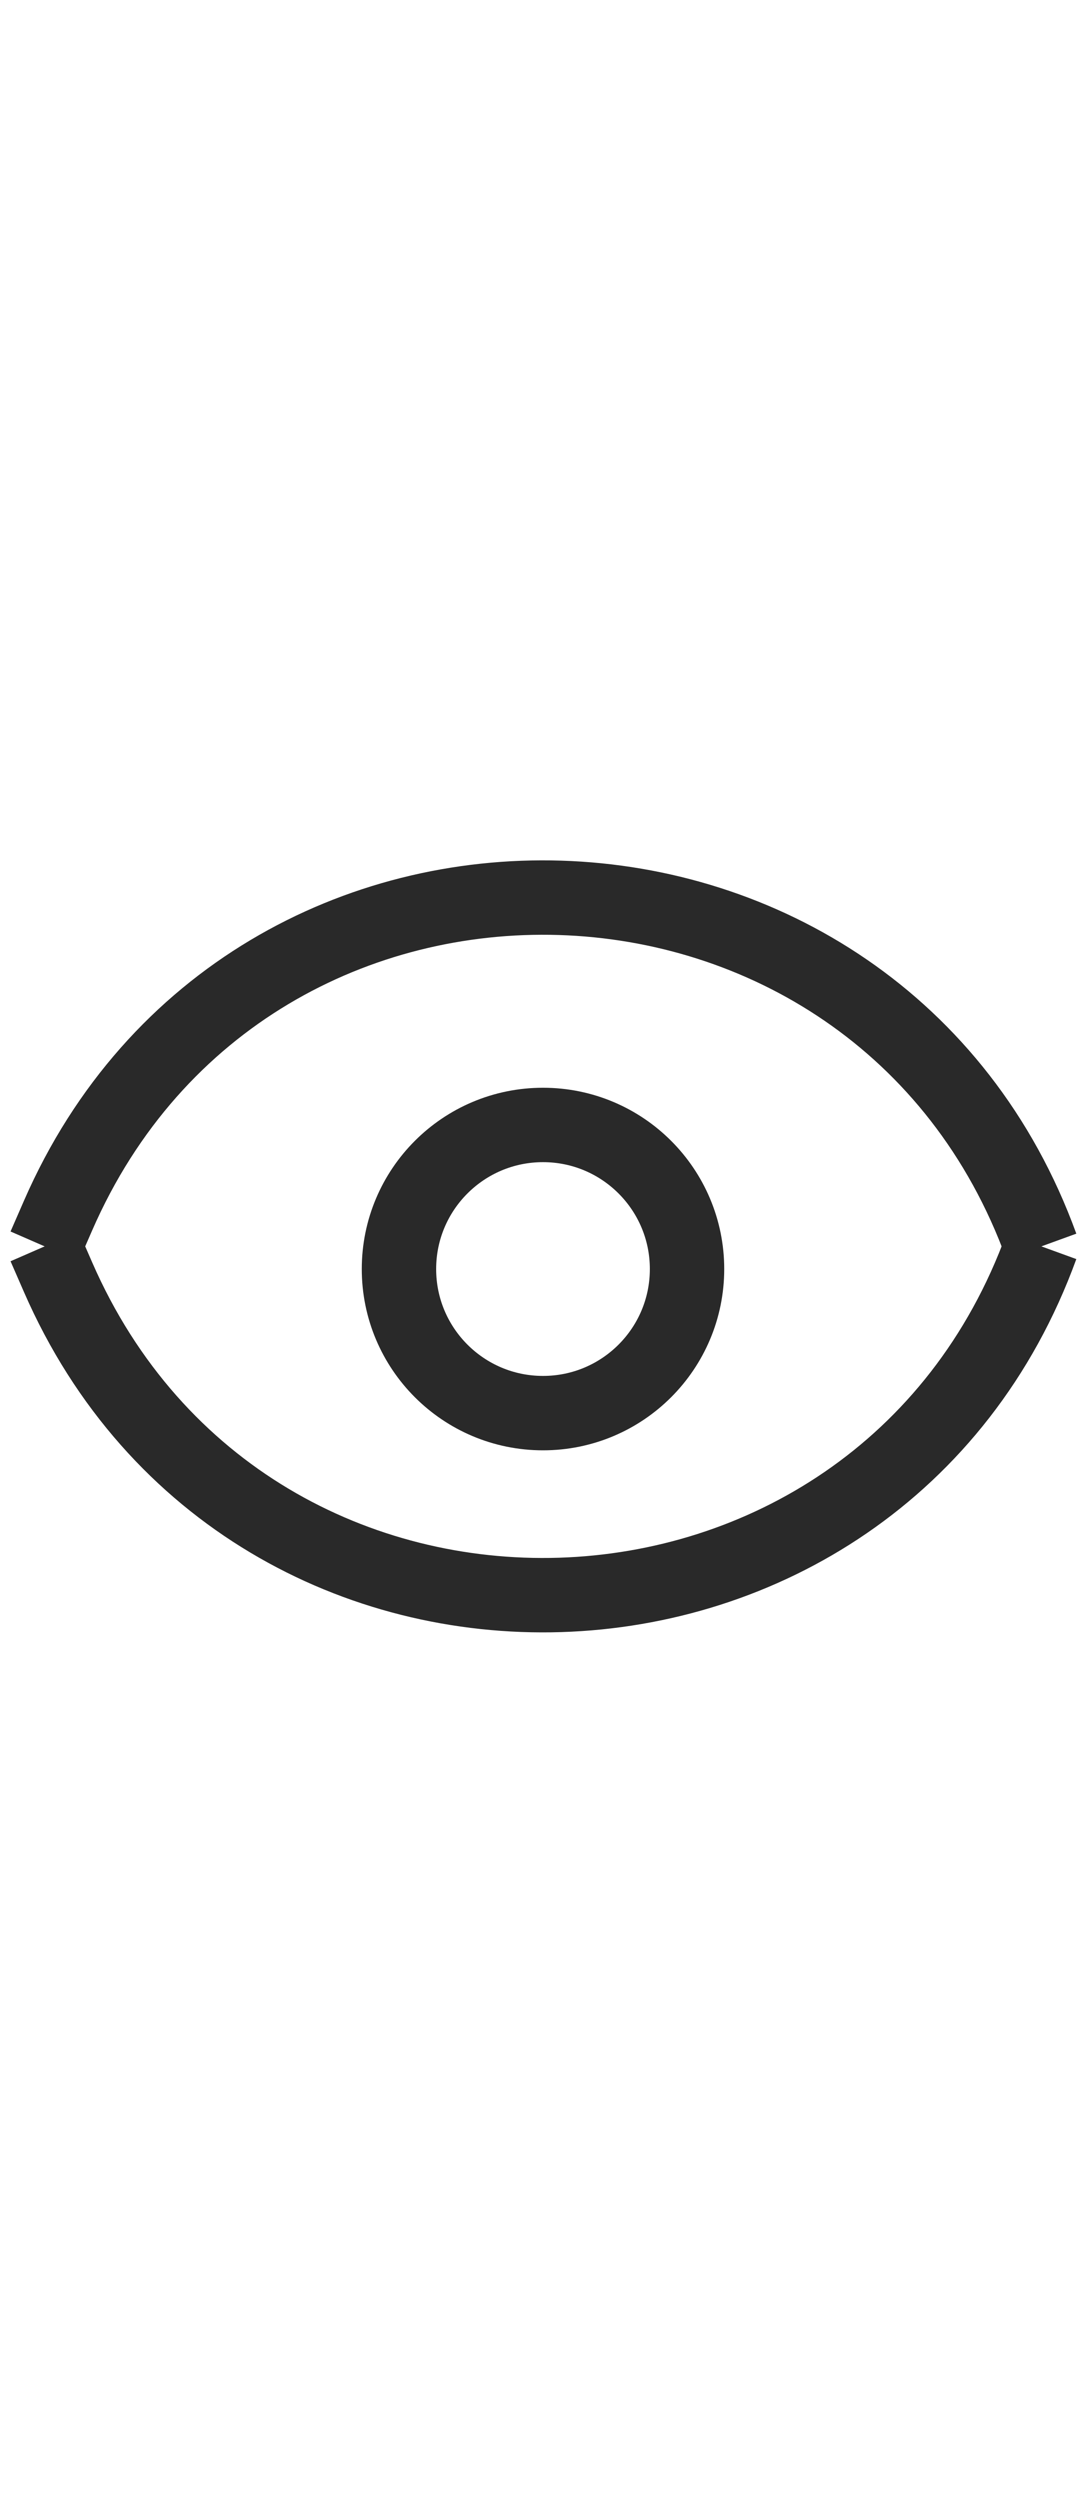
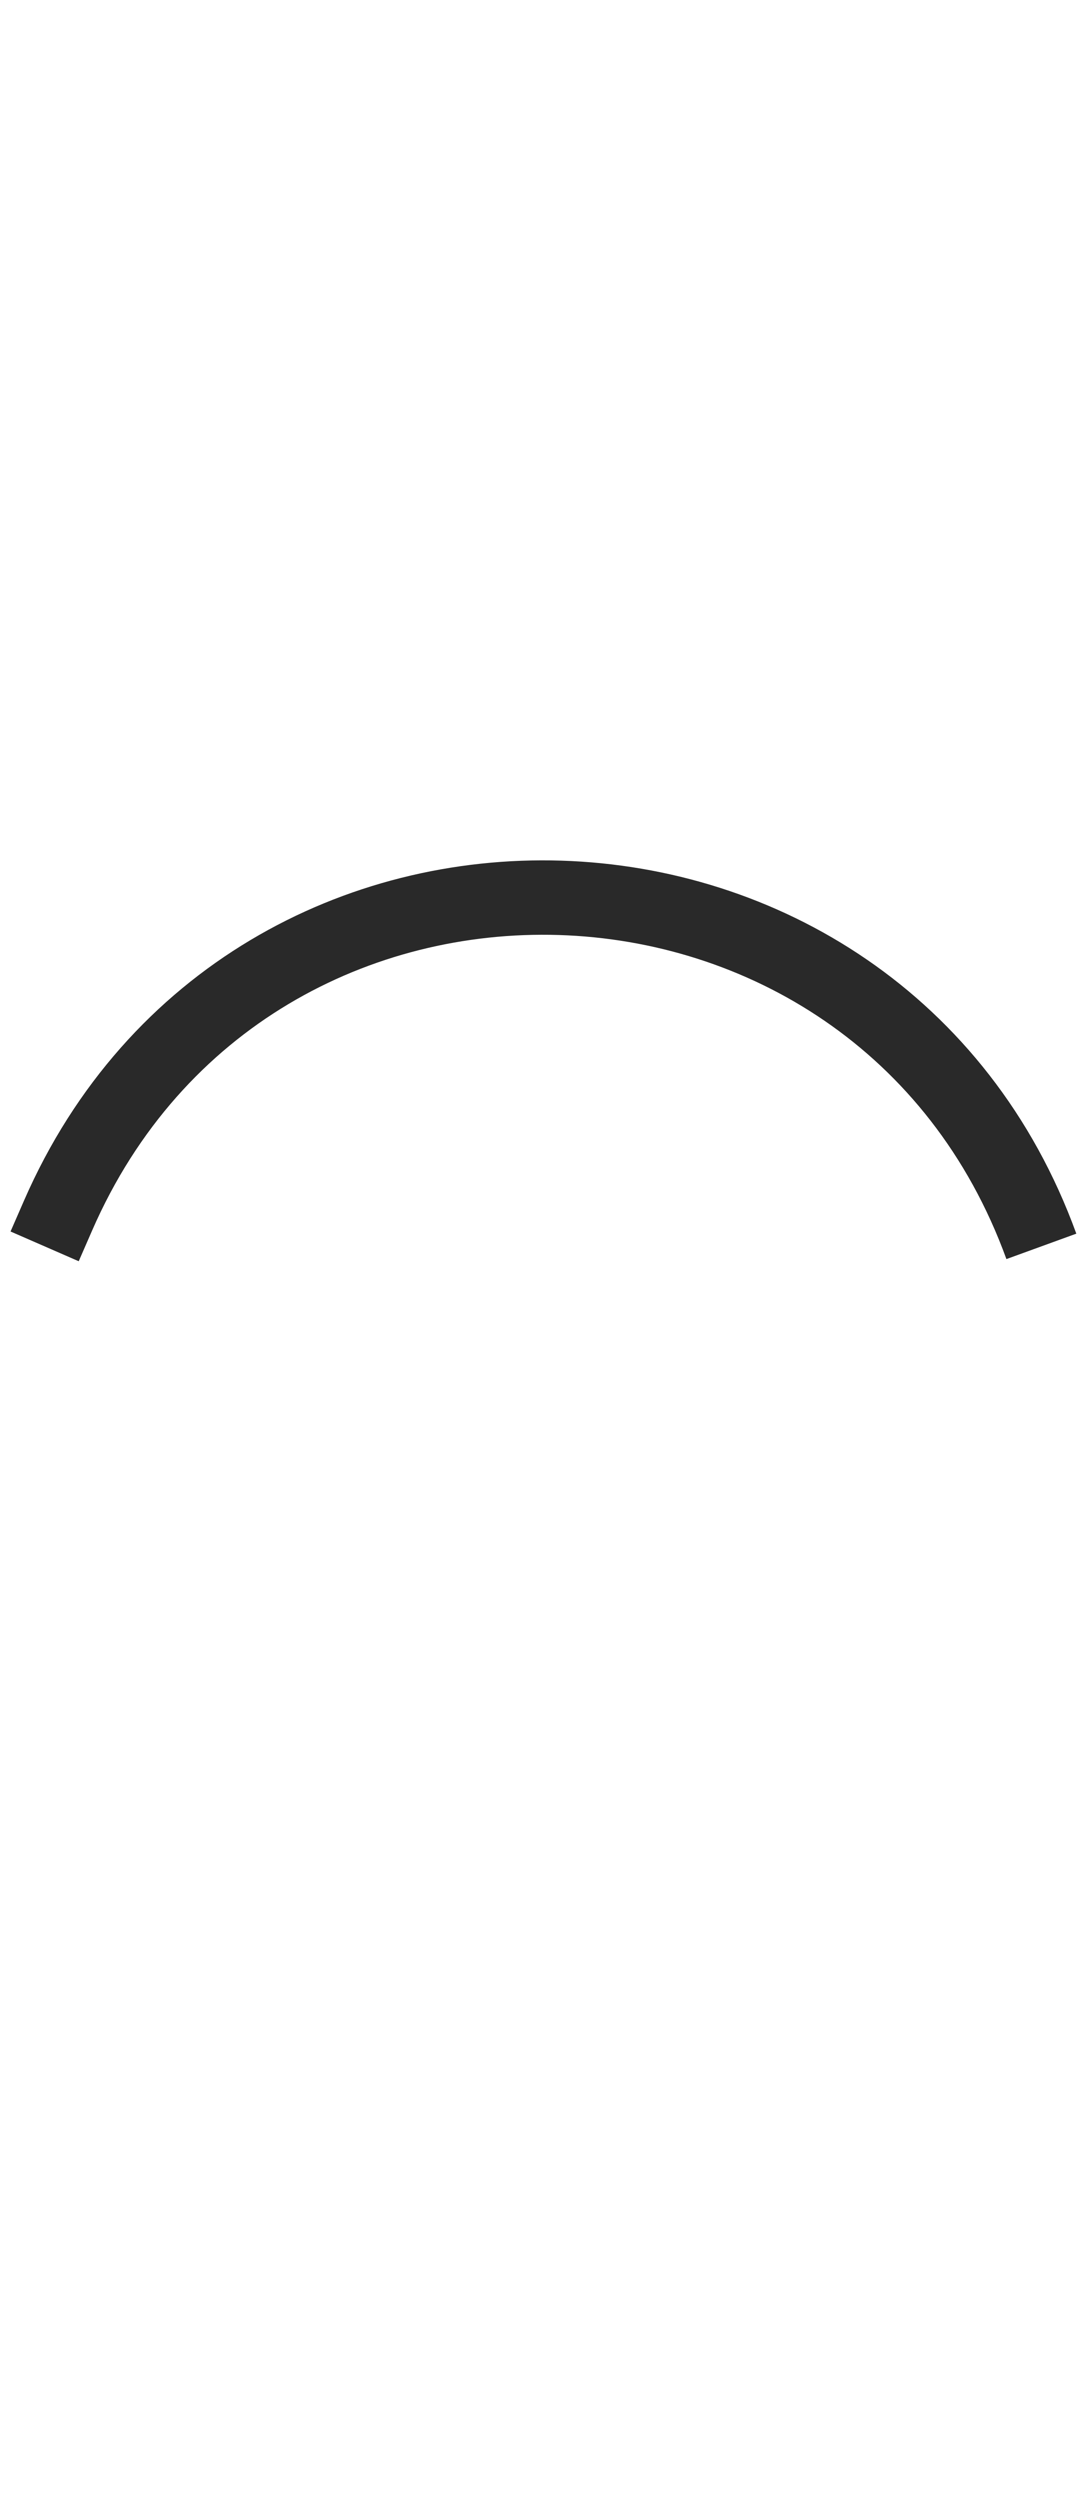
<svg xmlns="http://www.w3.org/2000/svg" width="73" height="168" viewBox="0 0 73 168" fill="none">
-   <circle cx="36.5" cy="85.273" r="9.682" stroke="#292929" stroke-width="5" />
-   <path d="M3 83.75L3.904 85.822C16.765 115.294 59.011 113.969 70 83.75" stroke="#292929" stroke-width="5" />
  <path d="M3 83.75L3.904 81.678C16.765 52.206 59.011 53.531 70 83.75" stroke="#292929" stroke-width="5" />
</svg>